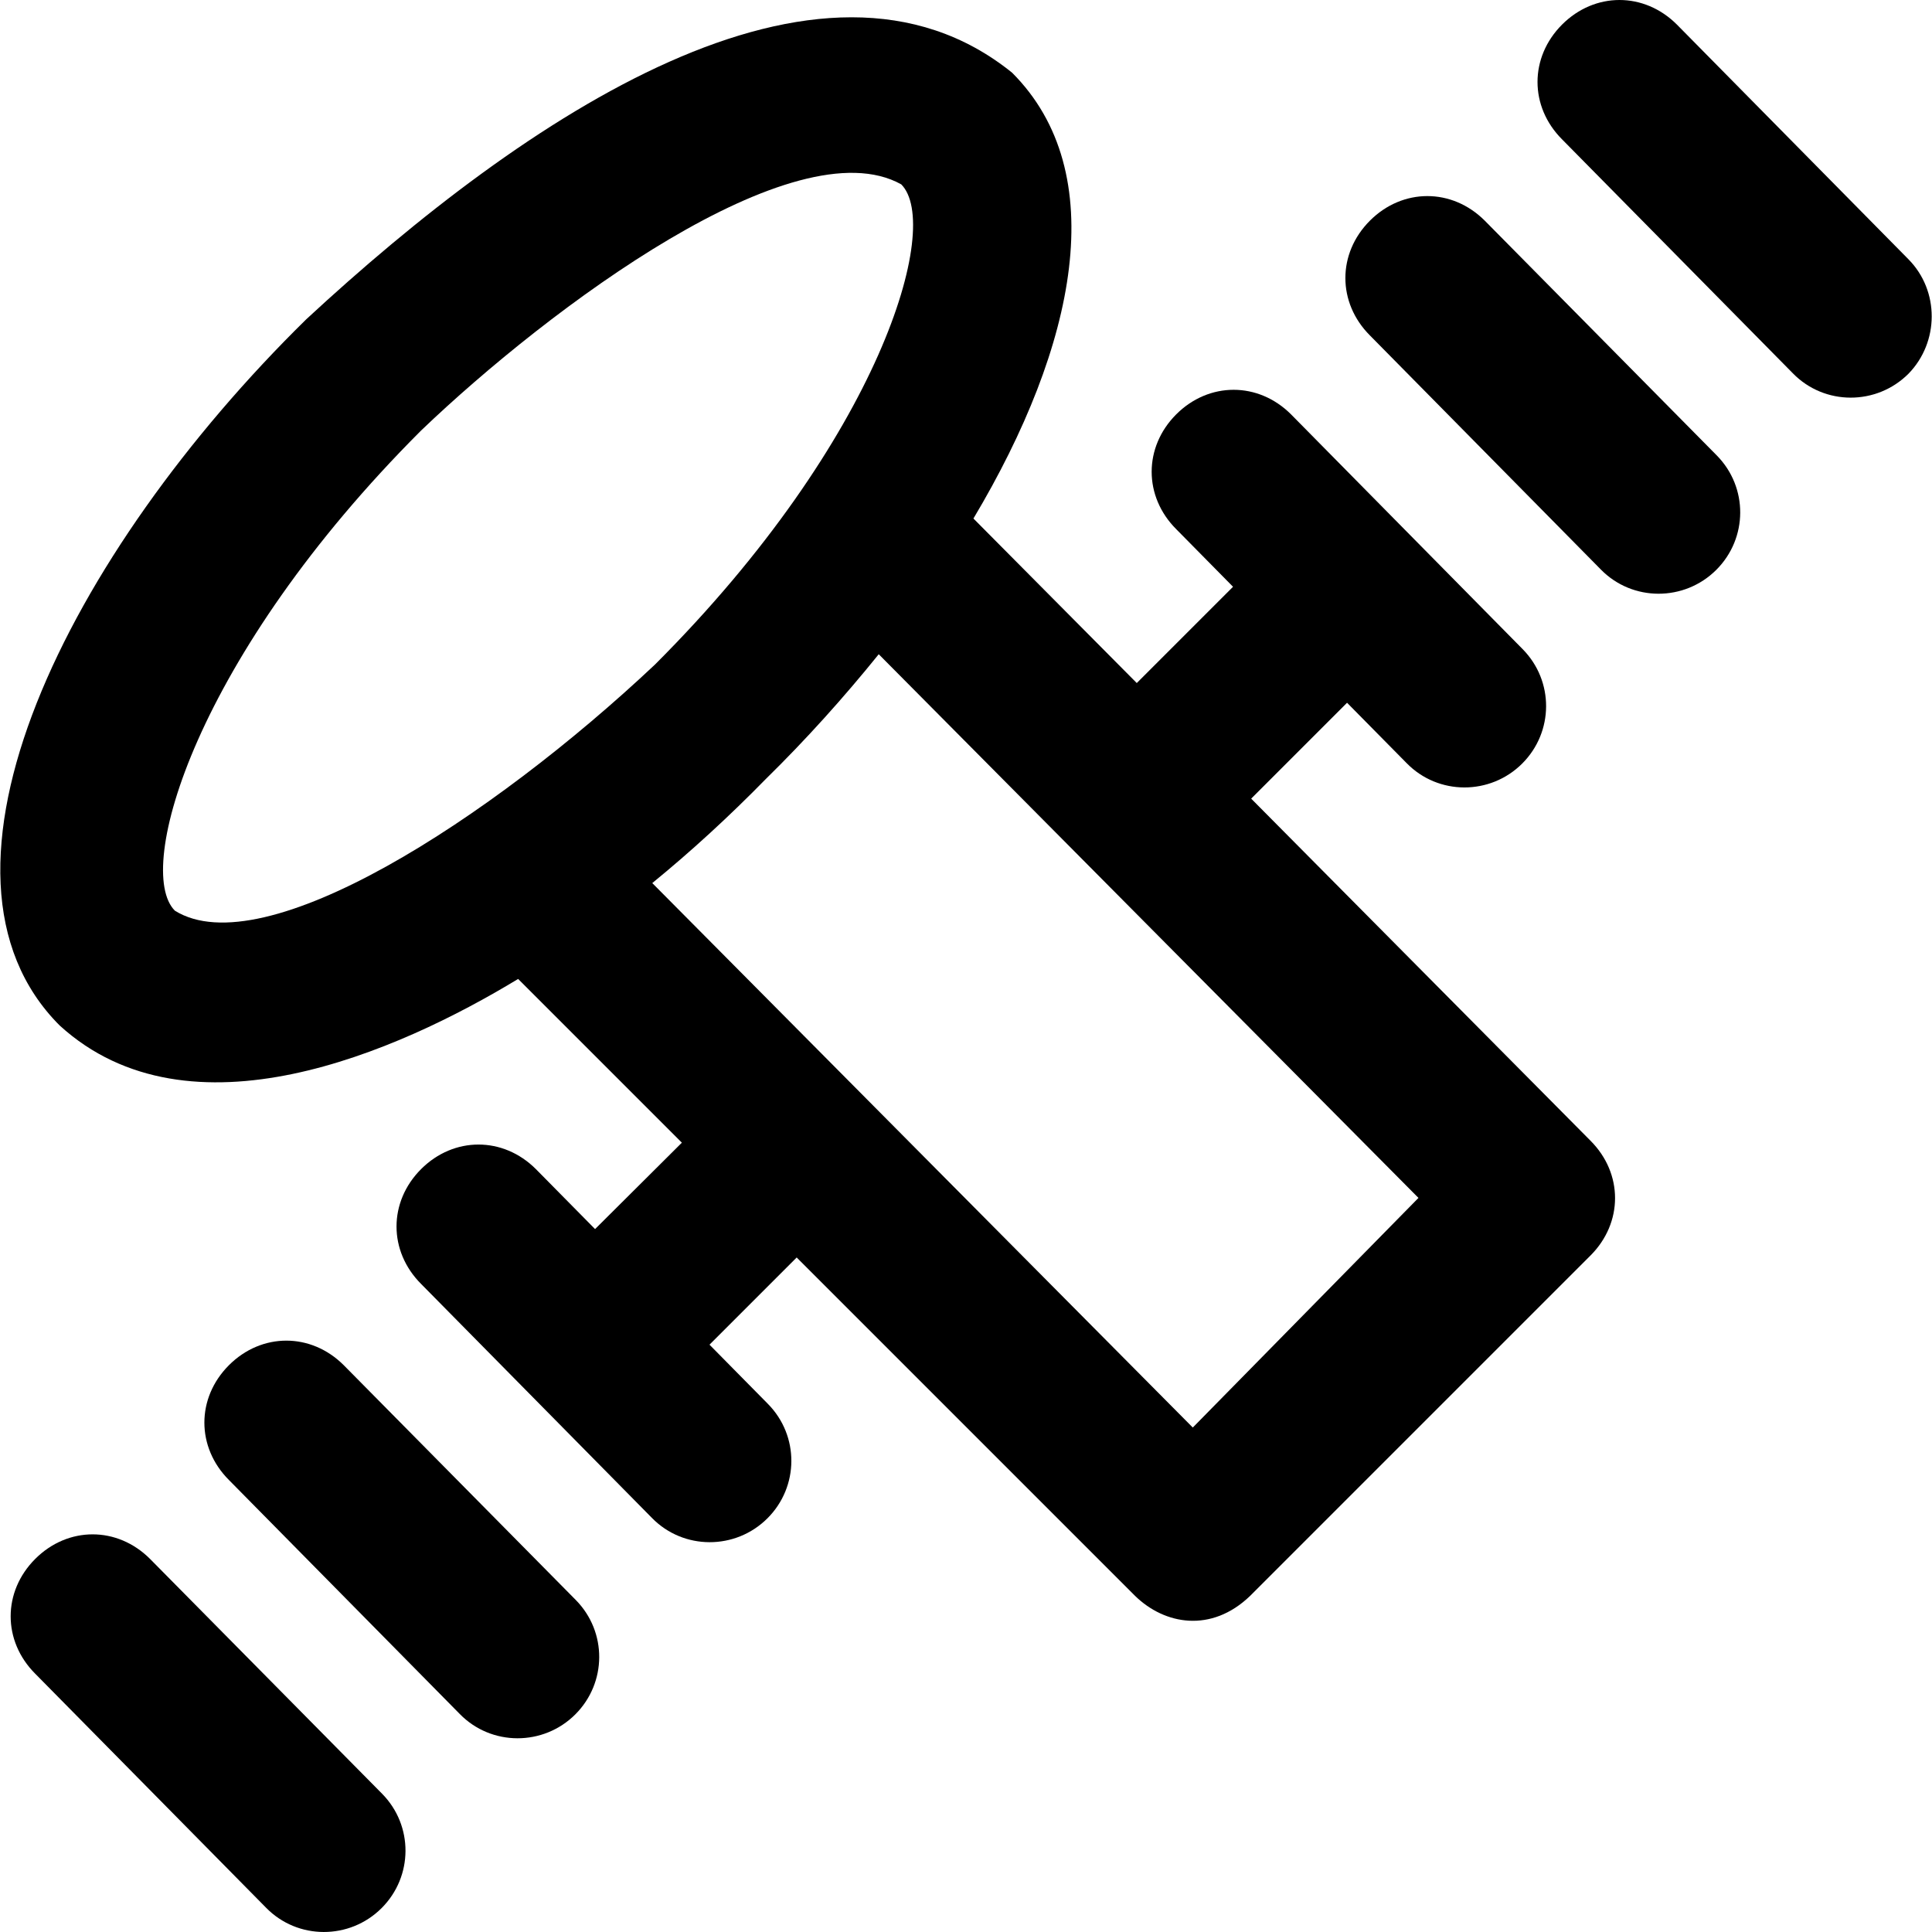
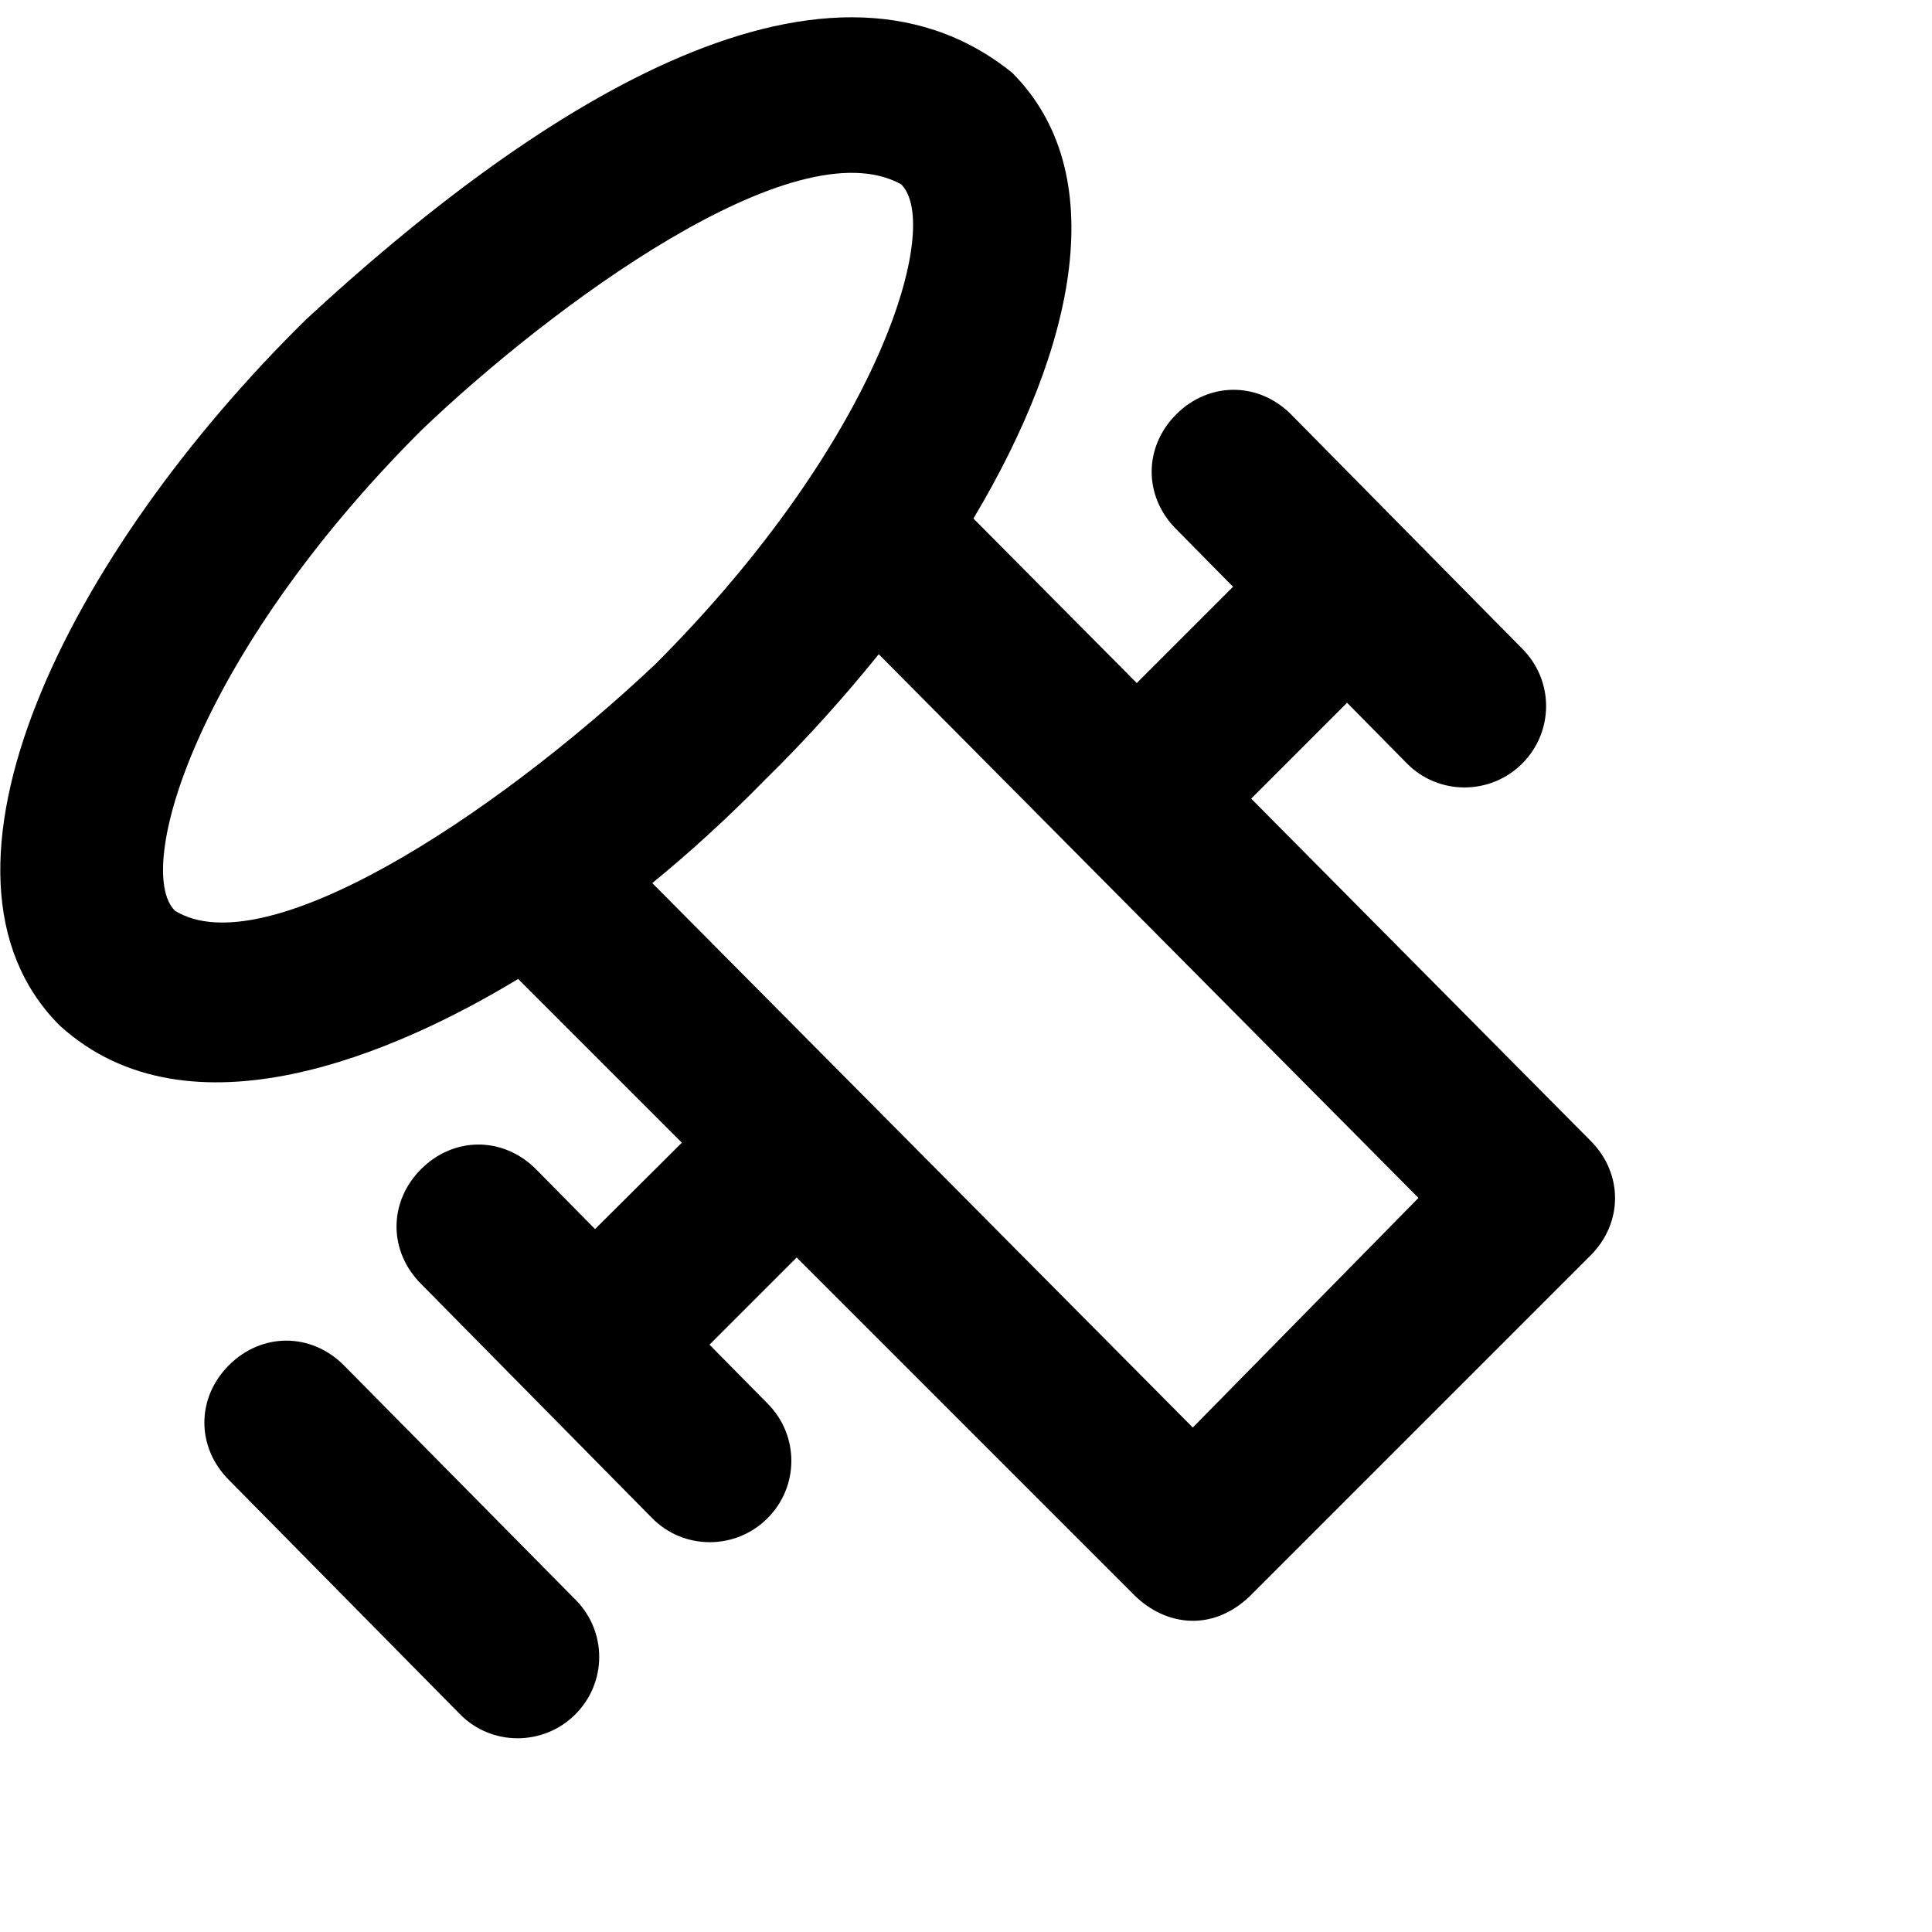
<svg xmlns="http://www.w3.org/2000/svg" version="1.1" id="Layer_1" x="0px" y="0px" viewBox="0 0 489.688 489.688" style="enable-background:new 0 0 489.688 489.688;" xml:space="preserve">
  <g>
    <g>
      <g>
-         <path d="M38.027,395.125c-8.3-8.3-20.8-8.3-29.1,0s-8.3,20.8,0,29.1l58.5,59.3c8,8.2,21.2,8.2,29.3,0.1c8-8,8.1-20.9,0.1-29     L38.027,395.125z" />
        <path d="M87.127,346.025c-8.3-8.3-20.8-8.3-29.1,0c-8.3,8.3-8.3,20.8,0,29.1l58.5,59.3c8,8.2,21.2,8.2,29.3,0.1     c8-8,8.1-20.9,0.1-29L87.127,346.025z" />
-         <path d="M376.327,55.925c-8.3-8.3-20.8-8.3-29.1,0c-8.3,8.3-8.3,20.8,0,29.1l58.5,59.3c8,8.2,21.2,8.2,29.3,0.1     c8-8,8.1-20.9,0.1-29L376.327,55.925z" />
-         <path d="M483.727,65.725l-58.7-59.5c-8.3-8.3-20.8-8.3-29.1,0c-8.3,8.3-8.3,20.8,0,29.1l58.5,59.3c8,8.2,21.2,8.2,29.3,0.1     C491.527,86.725,491.627,73.725,483.727,65.725z" />
        <path d="M317.127,202.425l24.3-24.3l15.1,15.3c8,8.2,21.2,8.2,29.3,0.1c8-8,8.1-20.9,0.1-29l-58.7-59.5c-8.3-8.3-20.8-8.3-29.1,0     c-8.3,8.3-8.3,20.8,0,29.1l14.4,14.6l-24.4,24.4l-41.4-41.7c26.2-43.9,35.1-87.7,9.8-113c-48.7-39.3-123.4,11.1-178.9,62.5     c-60.4,59.3-101,140.5-62.5,179c32.9,30,85.7,6.7,116.2-11.8l41.5,41.5l-22,21.9l-15-15.2c-8.3-8.3-20.8-8.3-29.1,0     s-8.3,20.8,0,29.1l58.5,59.3c8,8.2,21.2,8.2,29.3,0.1c8-8,8.1-20.9,0.1-29l-14.8-15l22.1-22.1l85.8,85.8c7.5,7.3,19.3,9.4,29.1,0     l86.3-86.3c8.3-8.3,8.3-20.8,0-29.1L317.127,202.425z M44.327,230.825c-10.4-10.4,5.2-64.5,62.4-121.7     c32.6-31.2,94.7-77.4,121.7-62.4c10.4,10.4-5.2,64.5-62.4,121.7C124.527,207.525,66.827,244.825,44.327,230.825z      M302.327,361.825l-137-138c9.8-8,19.4-16.8,28.8-26.4c10.2-10,19.8-20.7,28.6-31.6l136.8,137.8L302.327,361.825z" />
      </g>
    </g>
  </g>
  <g>
</g>
  <g>
</g>
  <g>
</g>
  <g>
</g>
  <g>
</g>
  <g>
</g>
  <g>
</g>
  <g>
</g>
  <g>
</g>
  <g>
</g>
  <g>
</g>
  <g>
</g>
  <g>
</g>
  <g>
</g>
  <g>
</g>
</svg>